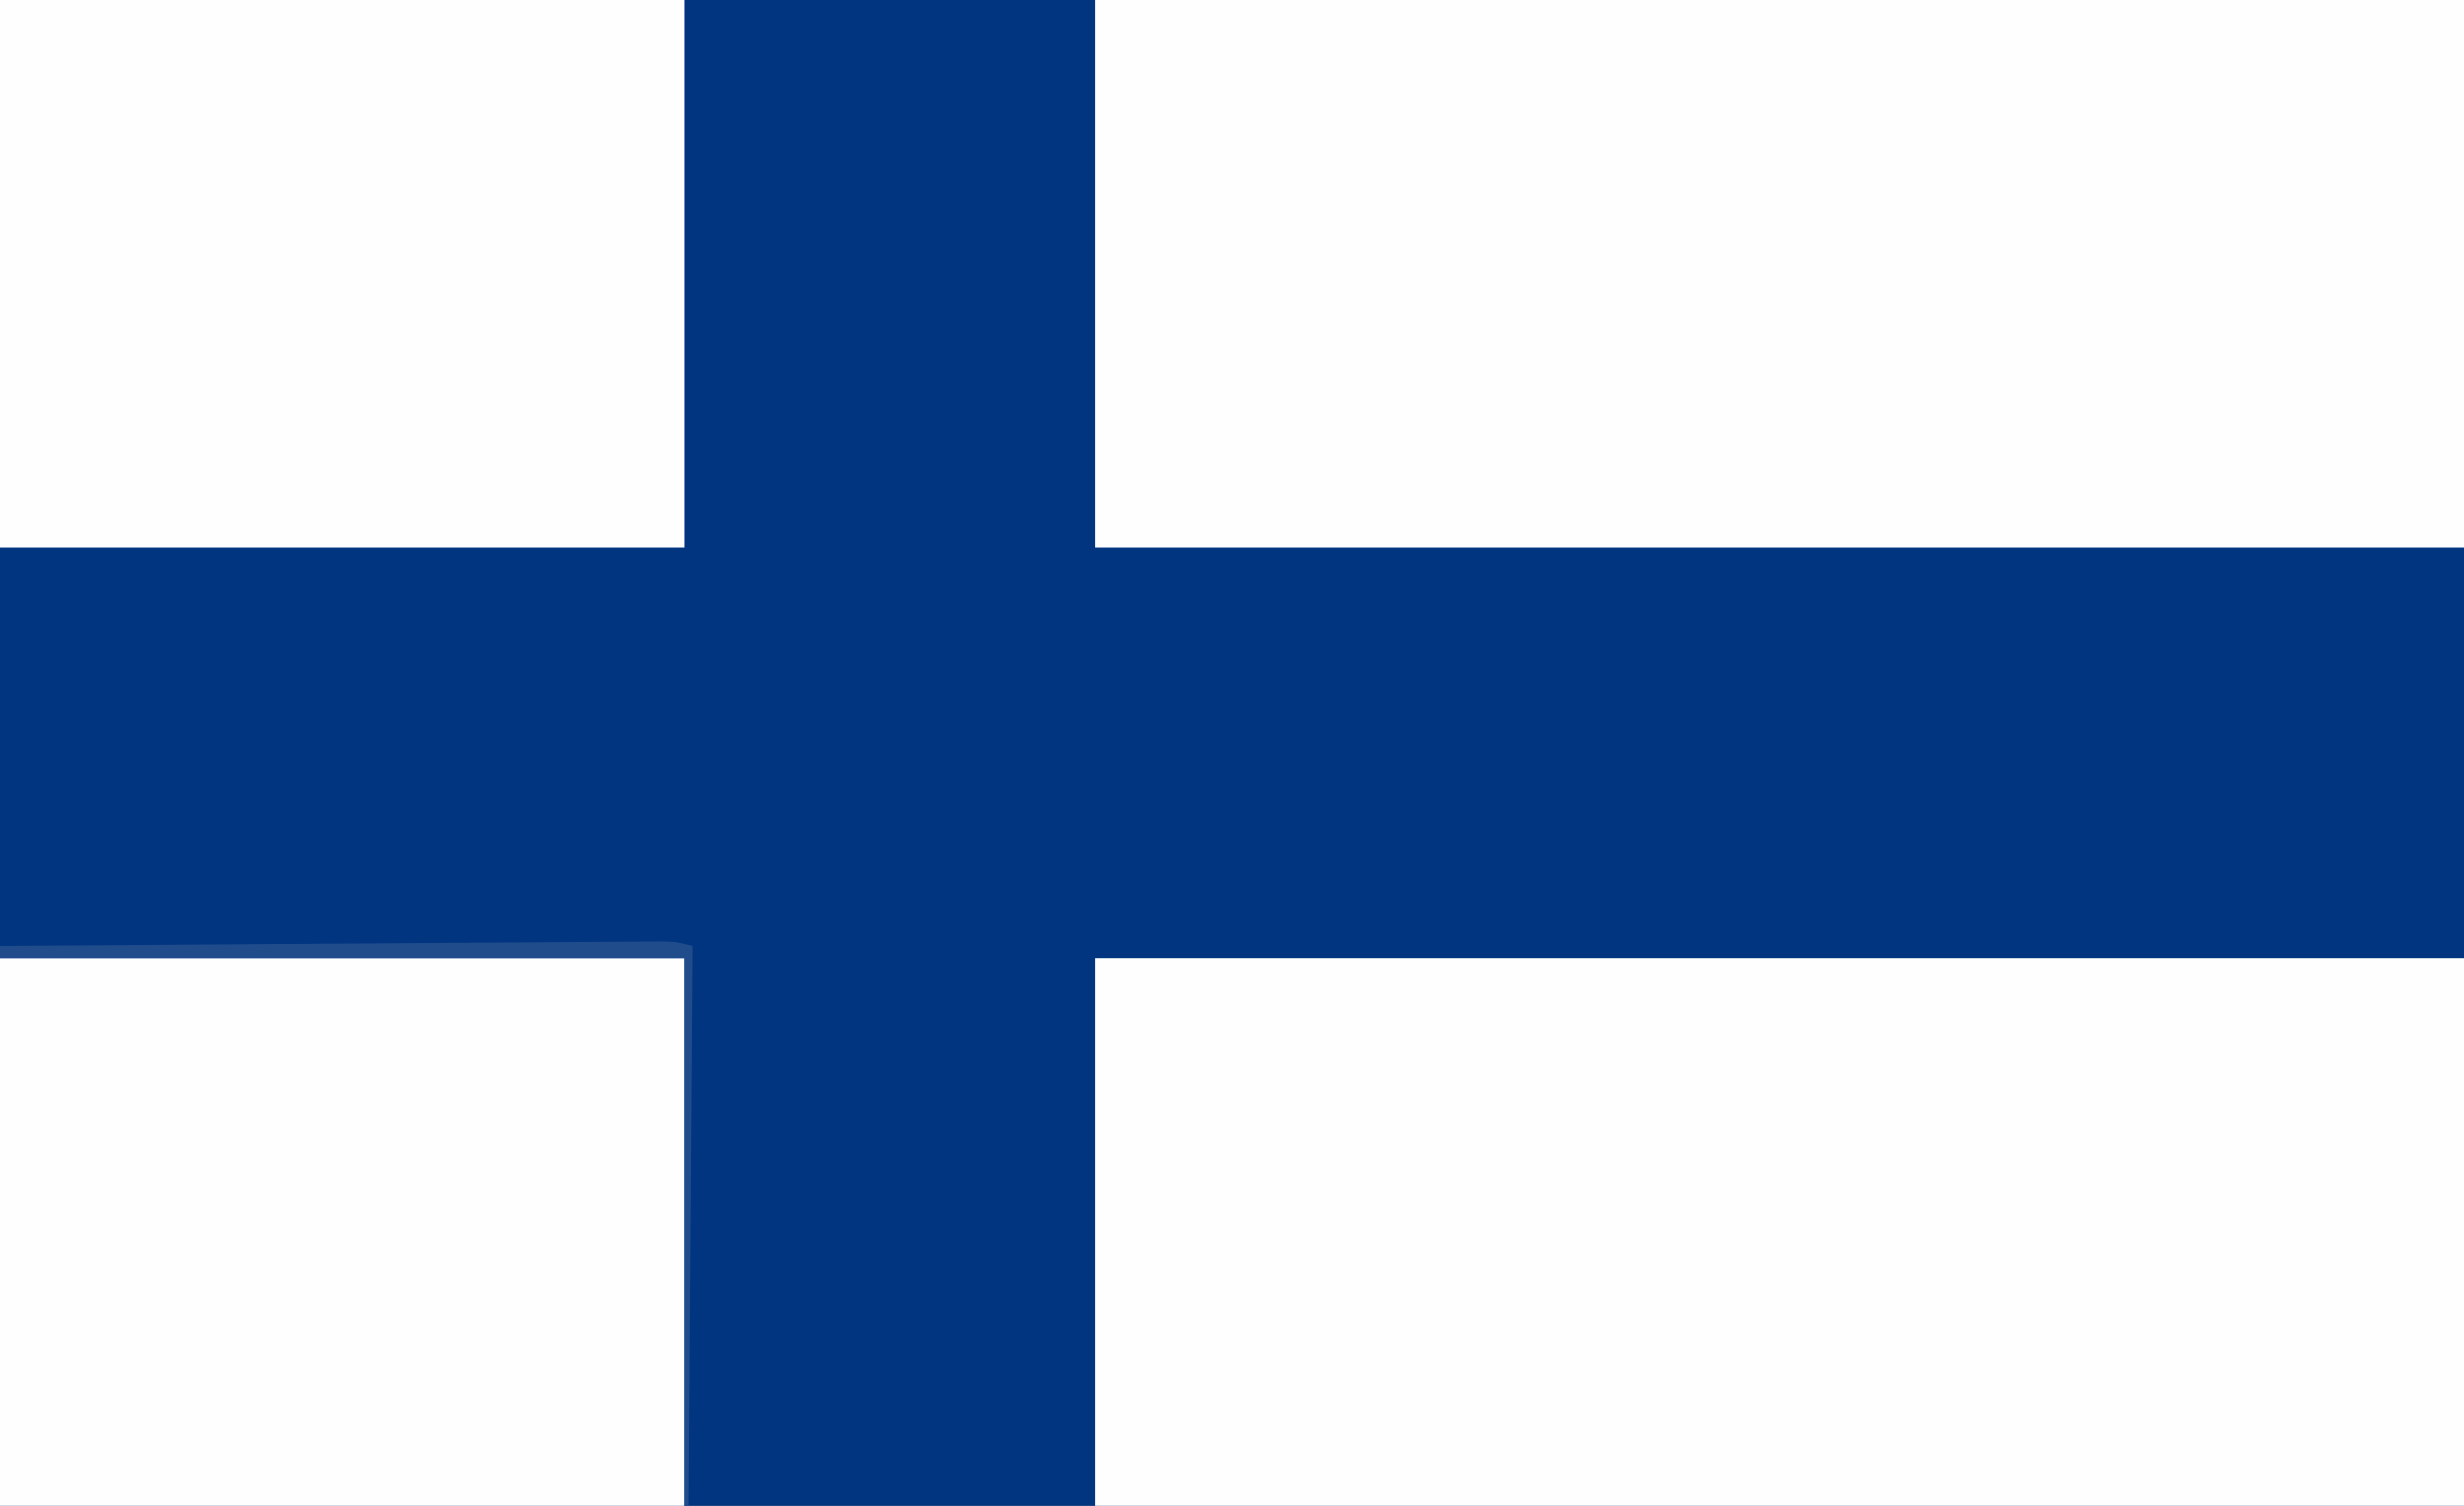
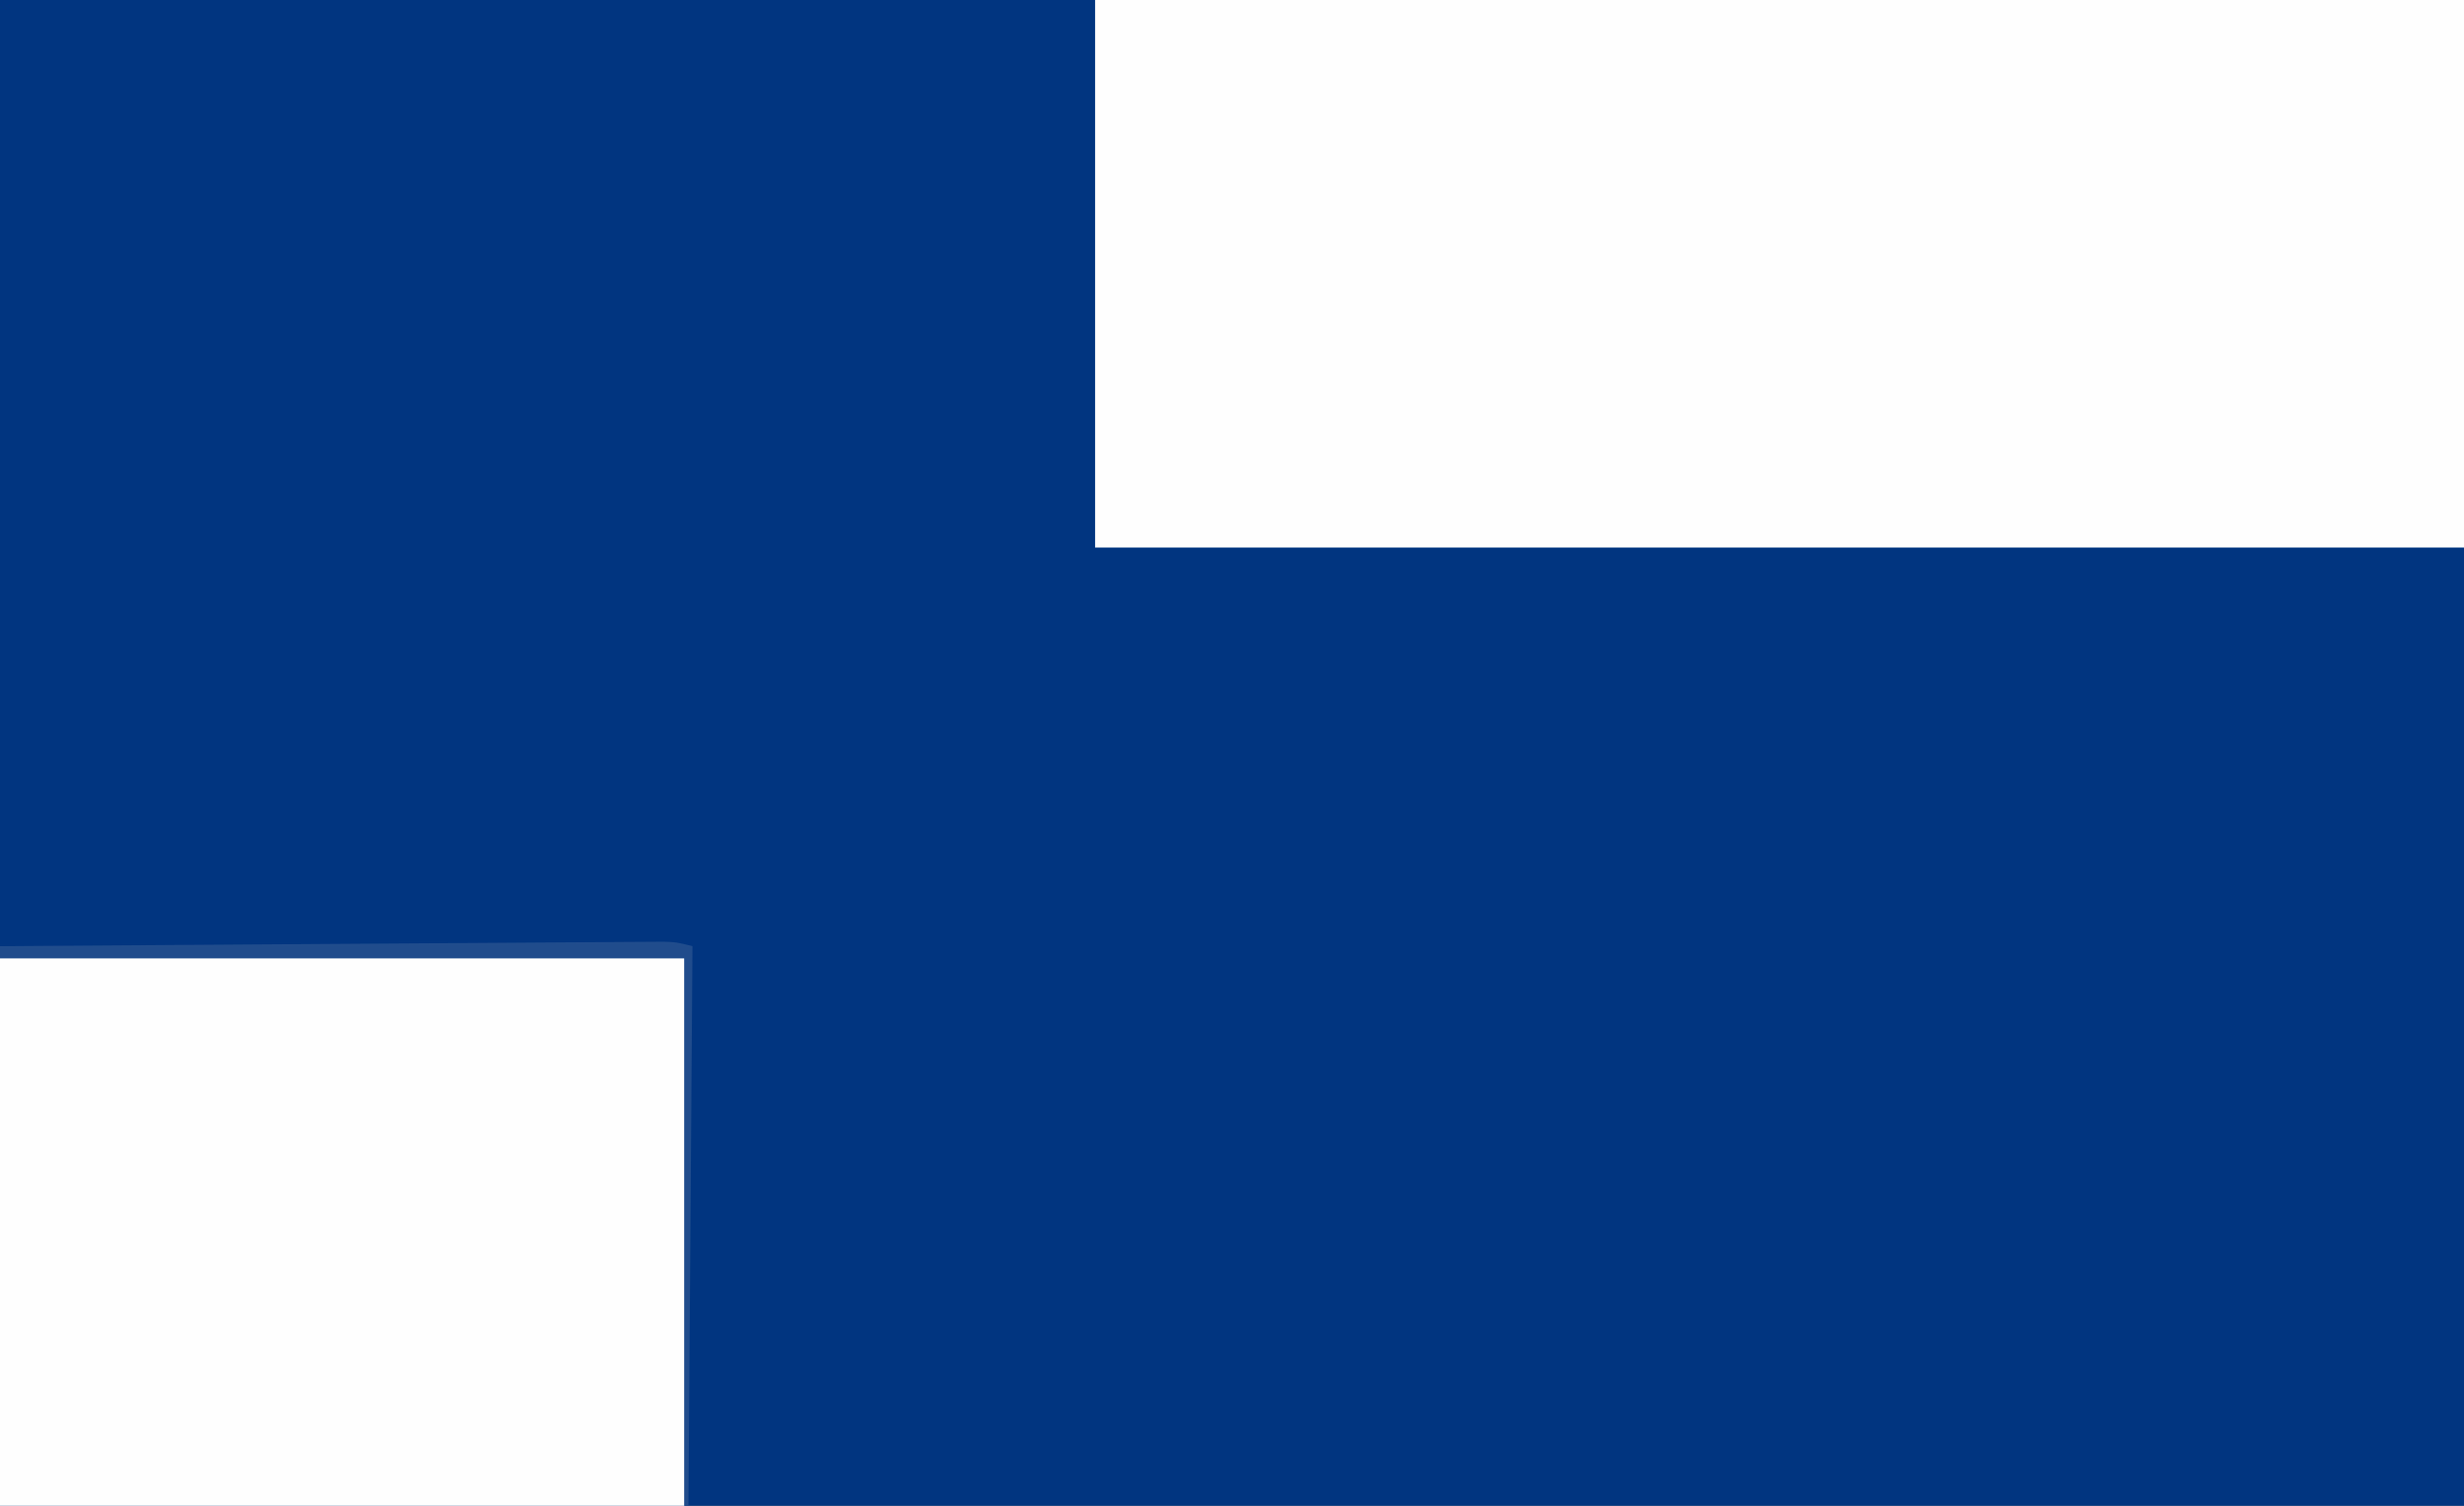
<svg xmlns="http://www.w3.org/2000/svg" version="1.1" width="612" height="374">
  <rect width="100%" height="100%" fill="#808080" stroke="none" />
  <path d="M0 0 C201.96 0 403.92 0 612 0 C612 123.42 612 246.84 612 374 C410.04 374 208.08 374 0 374 C0 250.58 0 127.16 0 0 Z " fill="#013580" transform="translate(0,0)" />
-   <path d="M0 0 C112.2 0 224.4 0 340 0 C340 44.88 340 89.76 340 136 C227.8 136 115.6 136 0 136 C0 91.12 0 46.24 0 0 Z " fill="#FEFEFE" transform="translate(272,238)" />
  <path d="M0 0 C112.2 0 224.4 0 340 0 C340 44.88 340 89.76 340 136 C227.8 136 115.6 136 0 136 C0 91.12 0 46.24 0 0 Z " fill="#FEFEFE" transform="translate(272,0)" />
  <path d="M0 0 C56.1 0 112.2 0 170 0 C170 44.88 170 89.76 170 136 C113.9 136 57.8 136 0 136 C0 91.12 0 46.24 0 0 Z " fill="#FEFEFE" transform="translate(0,238)" />
-   <path d="M0 0 C56.1 0 112.2 0 170 0 C170 44.88 170 89.76 170 136 C113.9 136 57.8 136 0 136 C0 91.12 0 46.24 0 0 Z " fill="#FEFEFE" transform="translate(0,0)" />
  <path d="M0 0 C-0.495 68.805 -0.495 68.805 -1 139 C-1.33 139 -1.66 139 -2 139 C-2 94.12 -2 49.24 -2 3 C-58.1 3 -114.2 3 -172 3 C-172 2.01 -172 1.02 -172 0 C-150.165 -0.154 -128.329 -0.302 -106.494 -0.443 C-96.356 -0.509 -86.217 -0.576 -76.079 -0.648 C-67.244 -0.711 -58.409 -0.77 -49.574 -0.825 C-44.895 -0.854 -40.215 -0.885 -35.536 -0.921 C-31.133 -0.954 -26.731 -0.982 -22.328 -1.007 C-20.711 -1.017 -19.093 -1.028 -17.476 -1.042 C-15.27 -1.06 -13.065 -1.072 -10.859 -1.082 C-9.624 -1.091 -8.389 -1.099 -7.116 -1.107 C-4 -1 -4 -1 0 0 Z " fill="#204C8C" transform="translate(172,235)" />
</svg>